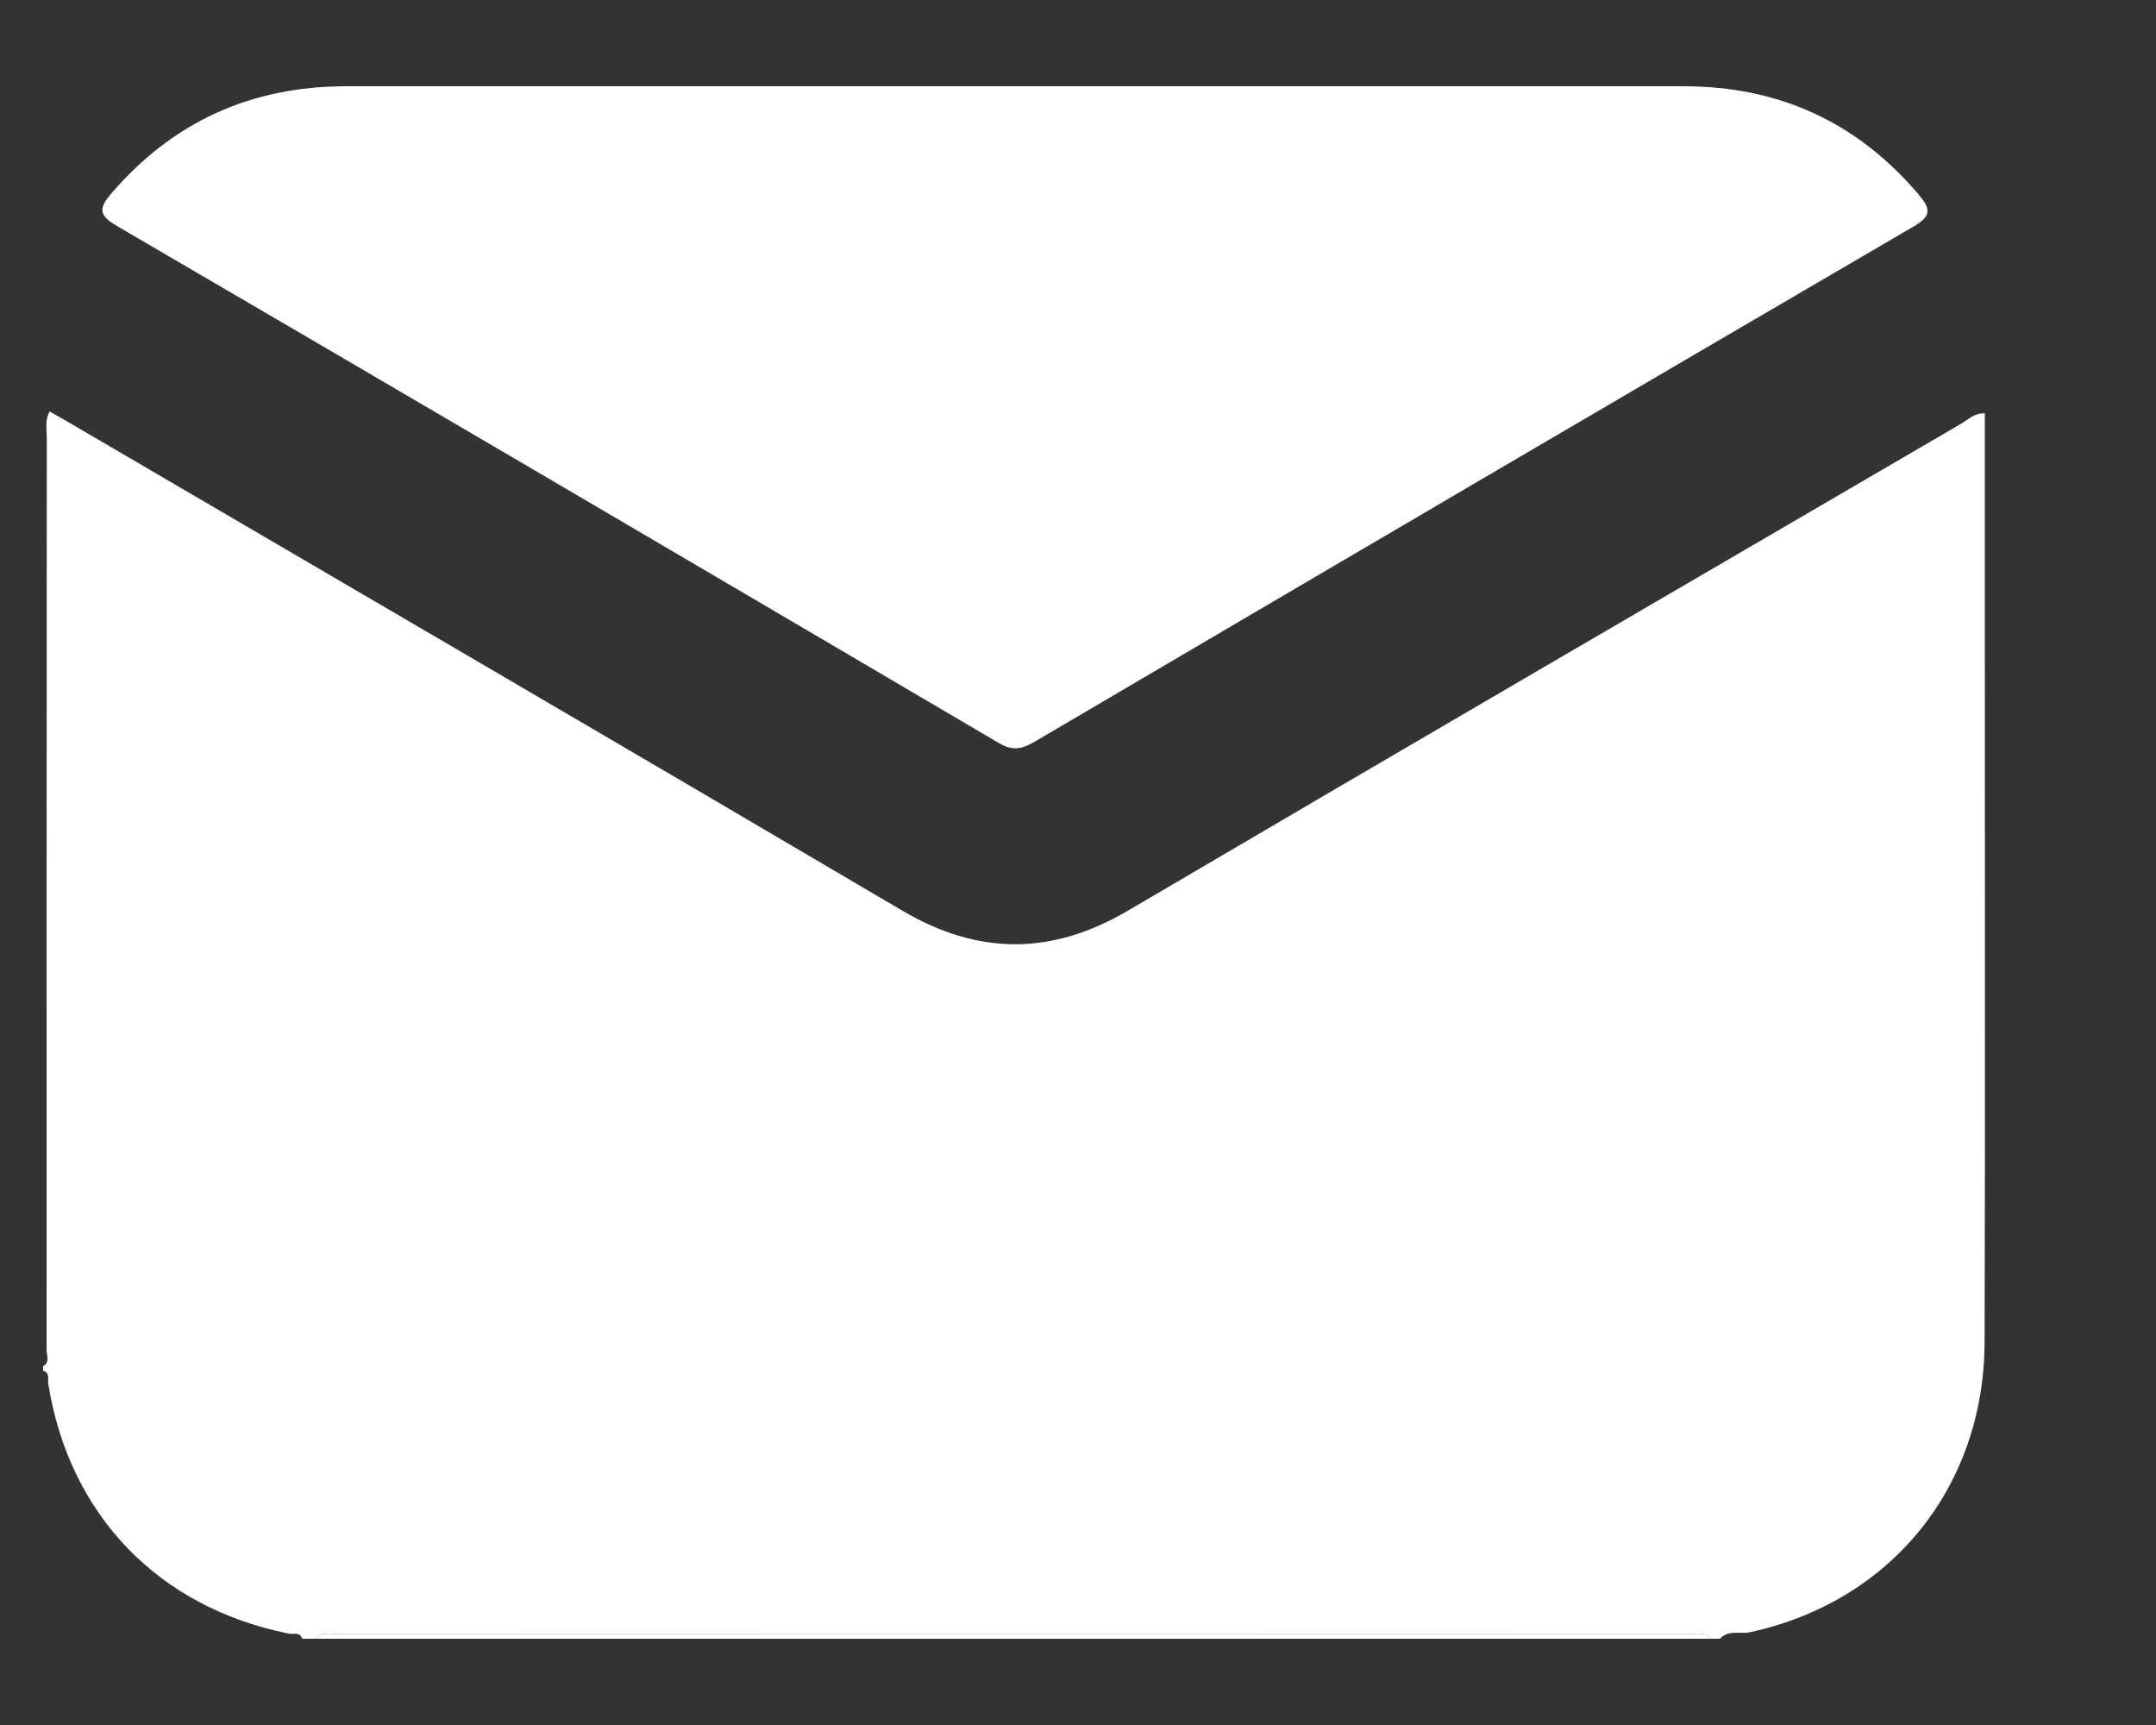
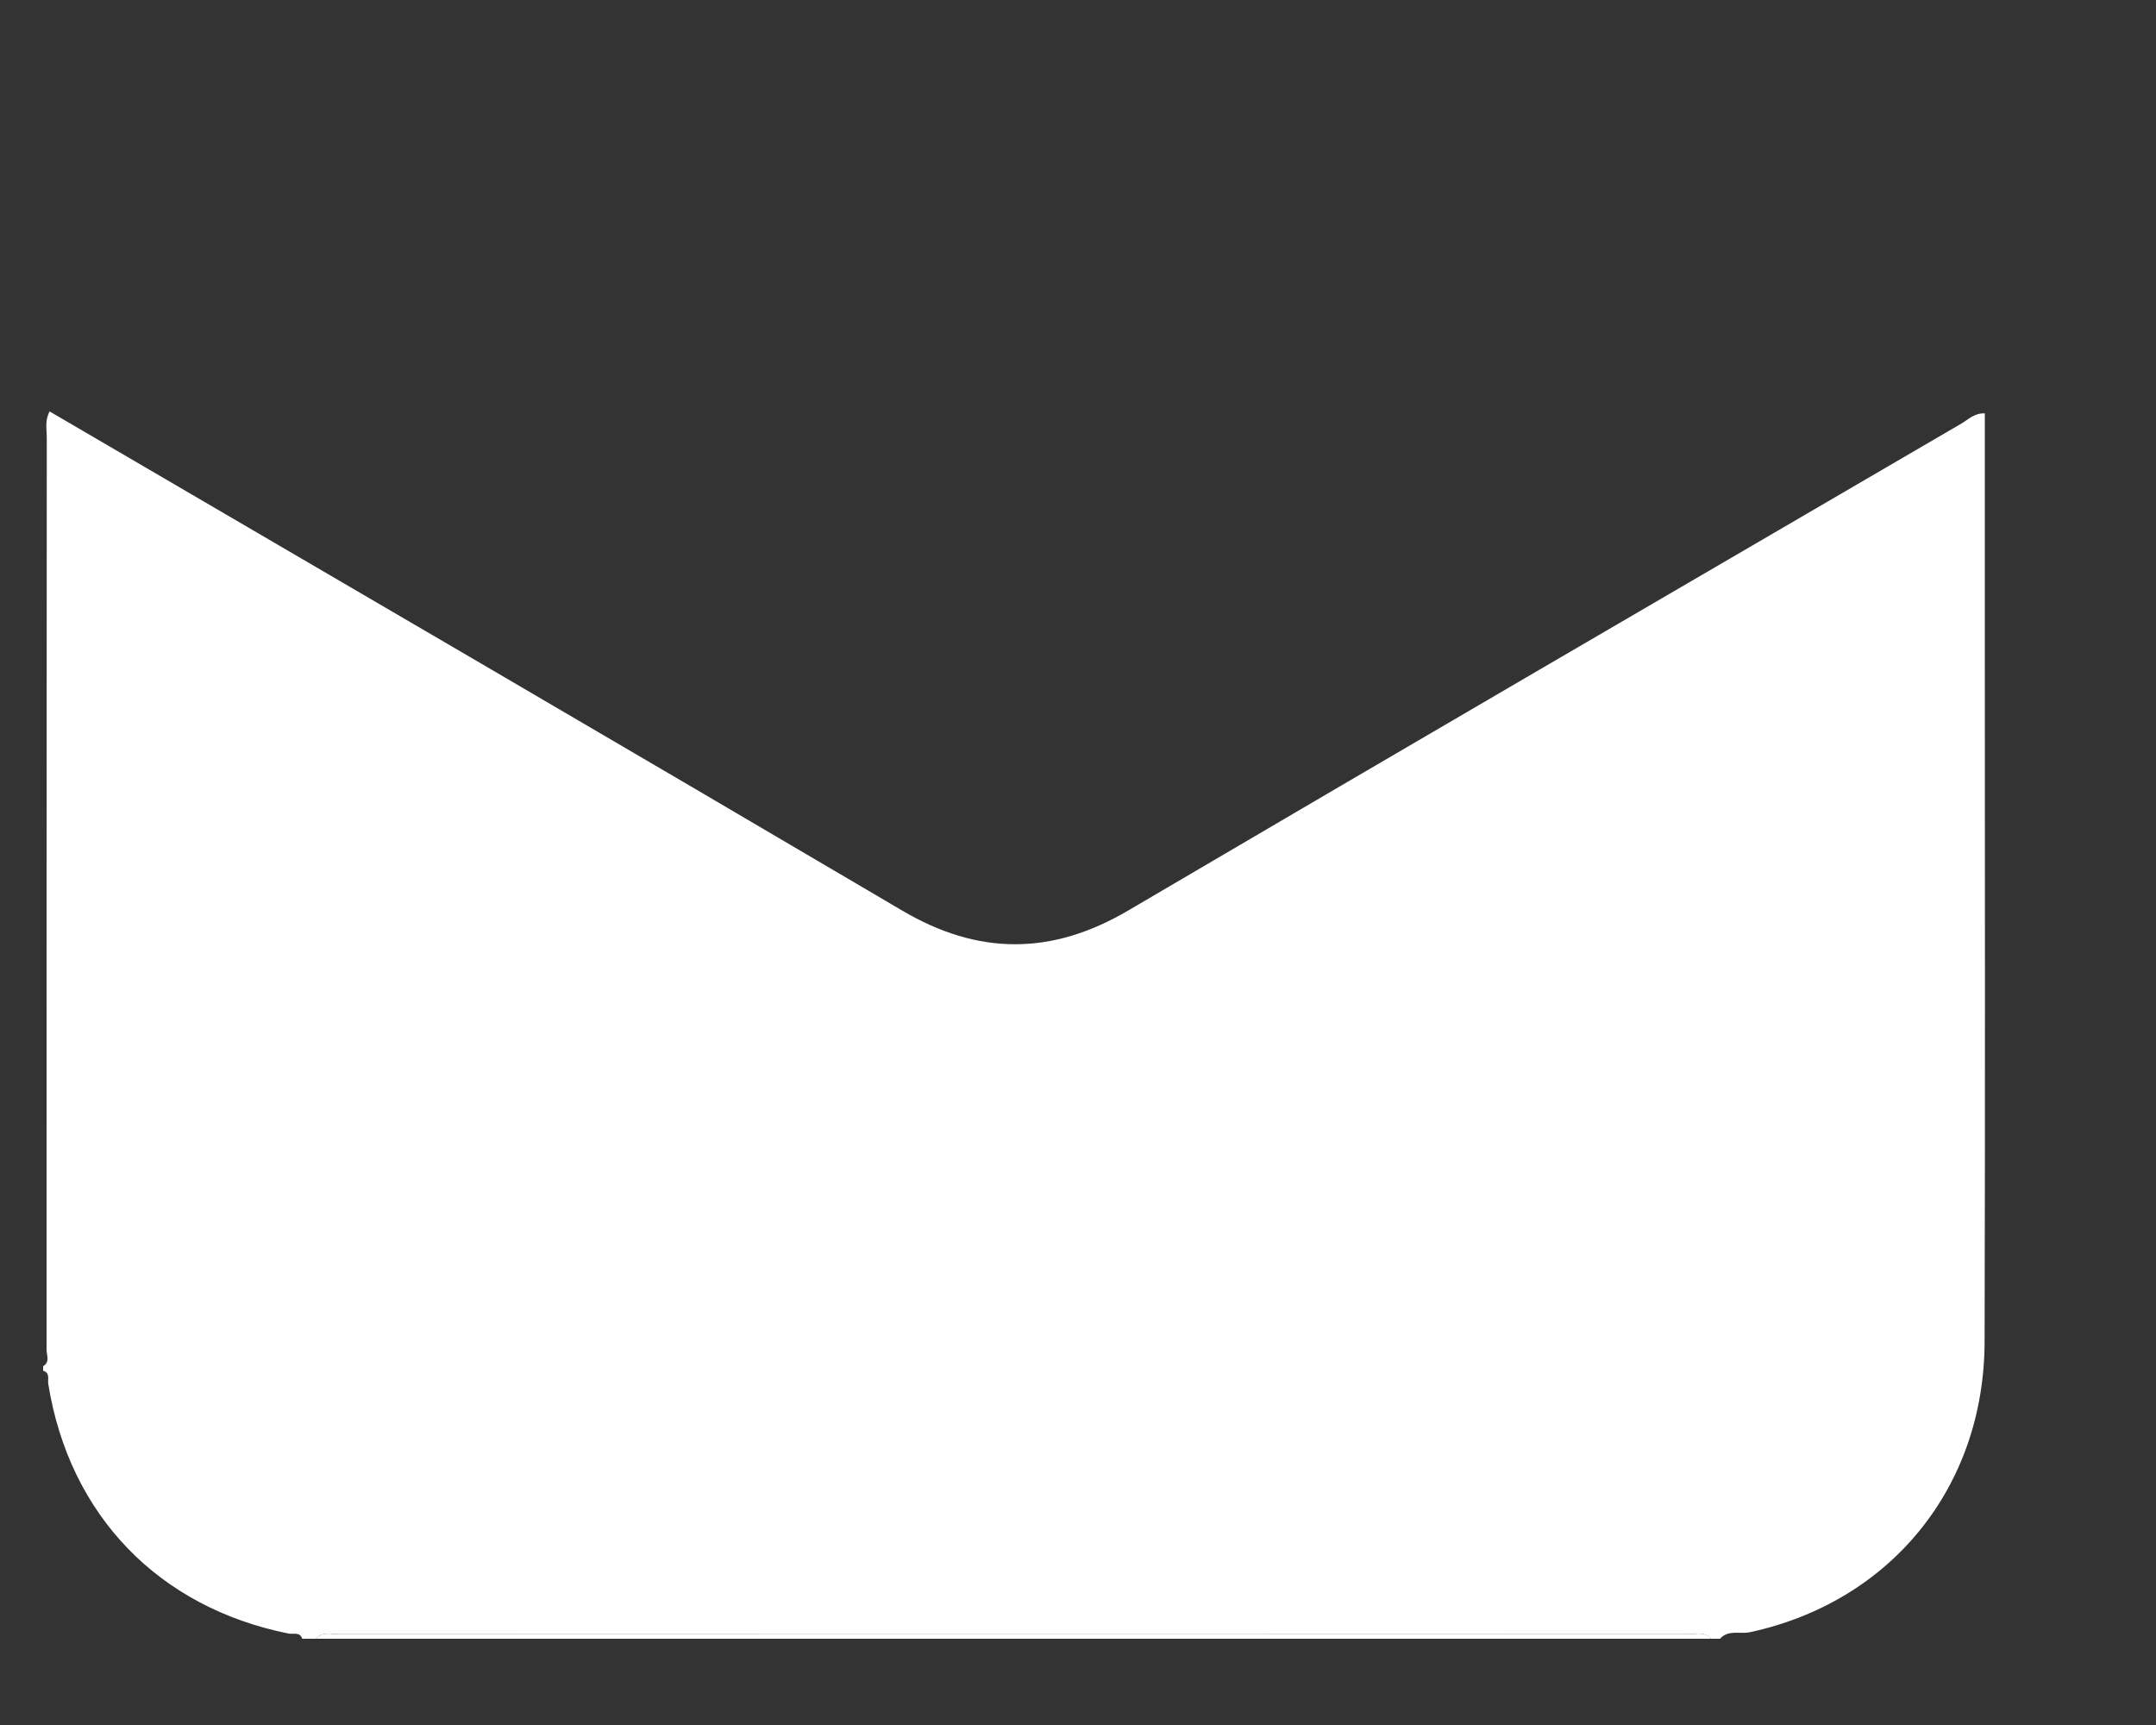
<svg xmlns="http://www.w3.org/2000/svg" width="10" height="8" viewBox="0 0 10 8" fill="none">
  <rect x="0" y="0" width="10" height="8" fill="#333333" stroke="none" />
  <title>Email Icon</title>
-   <path d="M7.978 7.6H7.936C7.905 7.565 7.864 7.579 7.827 7.579C5.743 7.579 3.658 7.579 1.574 7.579C1.537 7.579 1.496 7.565 1.465 7.6H1.402C1.391 7.567 1.361 7.58 1.339 7.576C0.735 7.455 0.322 7.027 0.224 6.419C0.22 6.397 0.234 6.367 0.2 6.357V6.336C0.233 6.316 0.216 6.285 0.216 6.26C0.216 4.849 0.216 3.438 0.217 2.027C0.217 1.99 0.207 1.952 0.23 1.908C0.255 1.923 0.279 1.936 0.302 1.949C1.596 2.706 2.891 3.461 4.183 4.222C4.538 4.432 4.879 4.431 5.234 4.222C6.52 3.466 7.809 2.716 9.098 1.964C9.13 1.945 9.158 1.915 9.206 1.917C9.206 2.252 9.206 2.584 9.206 2.917C9.206 4.019 9.208 5.121 9.205 6.223C9.203 6.899 8.768 7.43 8.115 7.57C8.069 7.579 8.016 7.557 7.978 7.6L7.978 7.6Z" fill="white" />
+   <path d="M7.978 7.6H7.936C7.905 7.565 7.864 7.579 7.827 7.579C5.743 7.579 3.658 7.579 1.574 7.579C1.537 7.579 1.496 7.565 1.465 7.6H1.402C1.391 7.567 1.361 7.58 1.339 7.576C0.735 7.455 0.322 7.027 0.224 6.419C0.22 6.397 0.234 6.367 0.2 6.357V6.336C0.233 6.316 0.216 6.285 0.216 6.26C0.216 4.849 0.216 3.438 0.217 2.027C0.217 1.99 0.207 1.952 0.23 1.908C1.596 2.706 2.891 3.461 4.183 4.222C4.538 4.432 4.879 4.431 5.234 4.222C6.52 3.466 7.809 2.716 9.098 1.964C9.13 1.945 9.158 1.915 9.206 1.917C9.206 2.252 9.206 2.584 9.206 2.917C9.206 4.019 9.208 5.121 9.205 6.223C9.203 6.899 8.768 7.43 8.115 7.57C8.069 7.579 8.016 7.557 7.978 7.6L7.978 7.6Z" fill="white" />
  <path d="M1.465 7.6C1.496 7.565 1.537 7.579 1.574 7.579C3.659 7.578 5.743 7.578 7.827 7.579C7.864 7.579 7.906 7.565 7.936 7.6H1.465Z" fill="white" />
-   <path d="M4.711 0.4C5.744 0.4 6.777 0.4 7.809 0.4C8.249 0.4 8.613 0.565 8.899 0.902C8.957 0.971 8.959 1.002 8.873 1.052C7.514 1.845 6.158 2.641 4.802 3.438C4.743 3.473 4.699 3.485 4.633 3.446C3.271 2.645 1.909 1.845 0.544 1.049C0.454 0.997 0.458 0.964 0.52 0.893C0.806 0.562 1.167 0.401 1.603 0.4C2.639 0.4 3.675 0.4 4.711 0.4Z" fill="white" />
</svg>